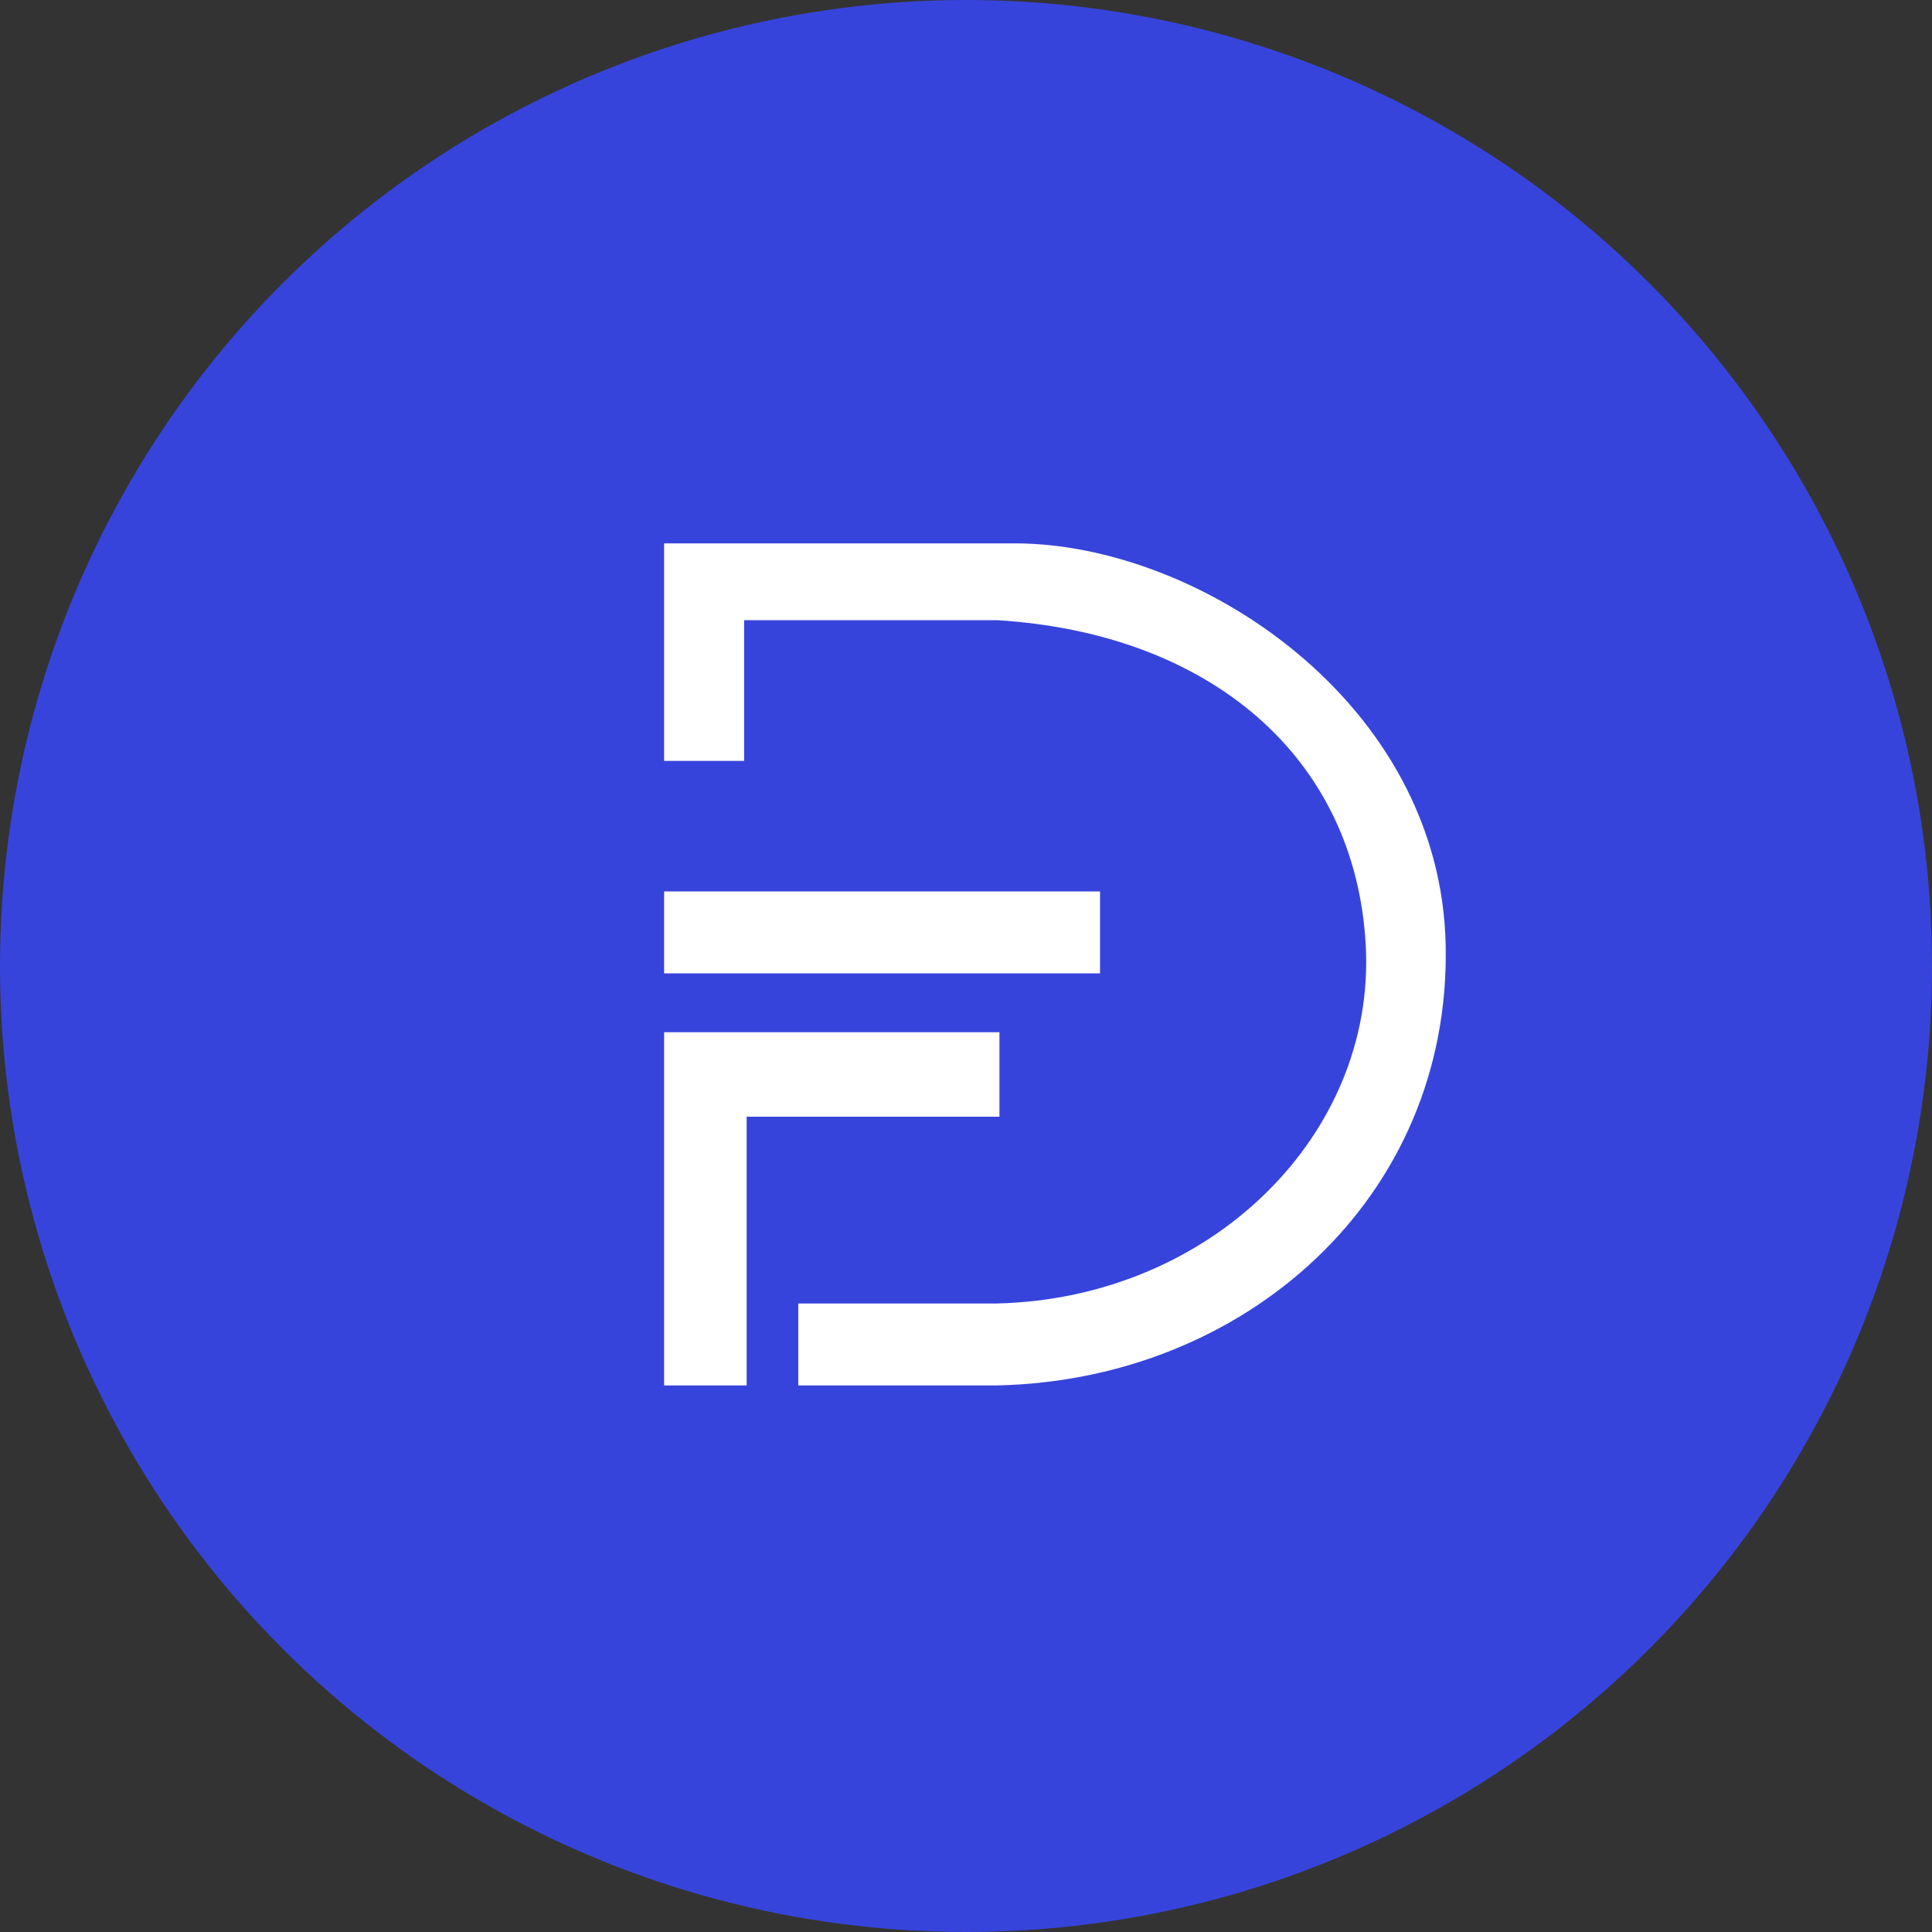
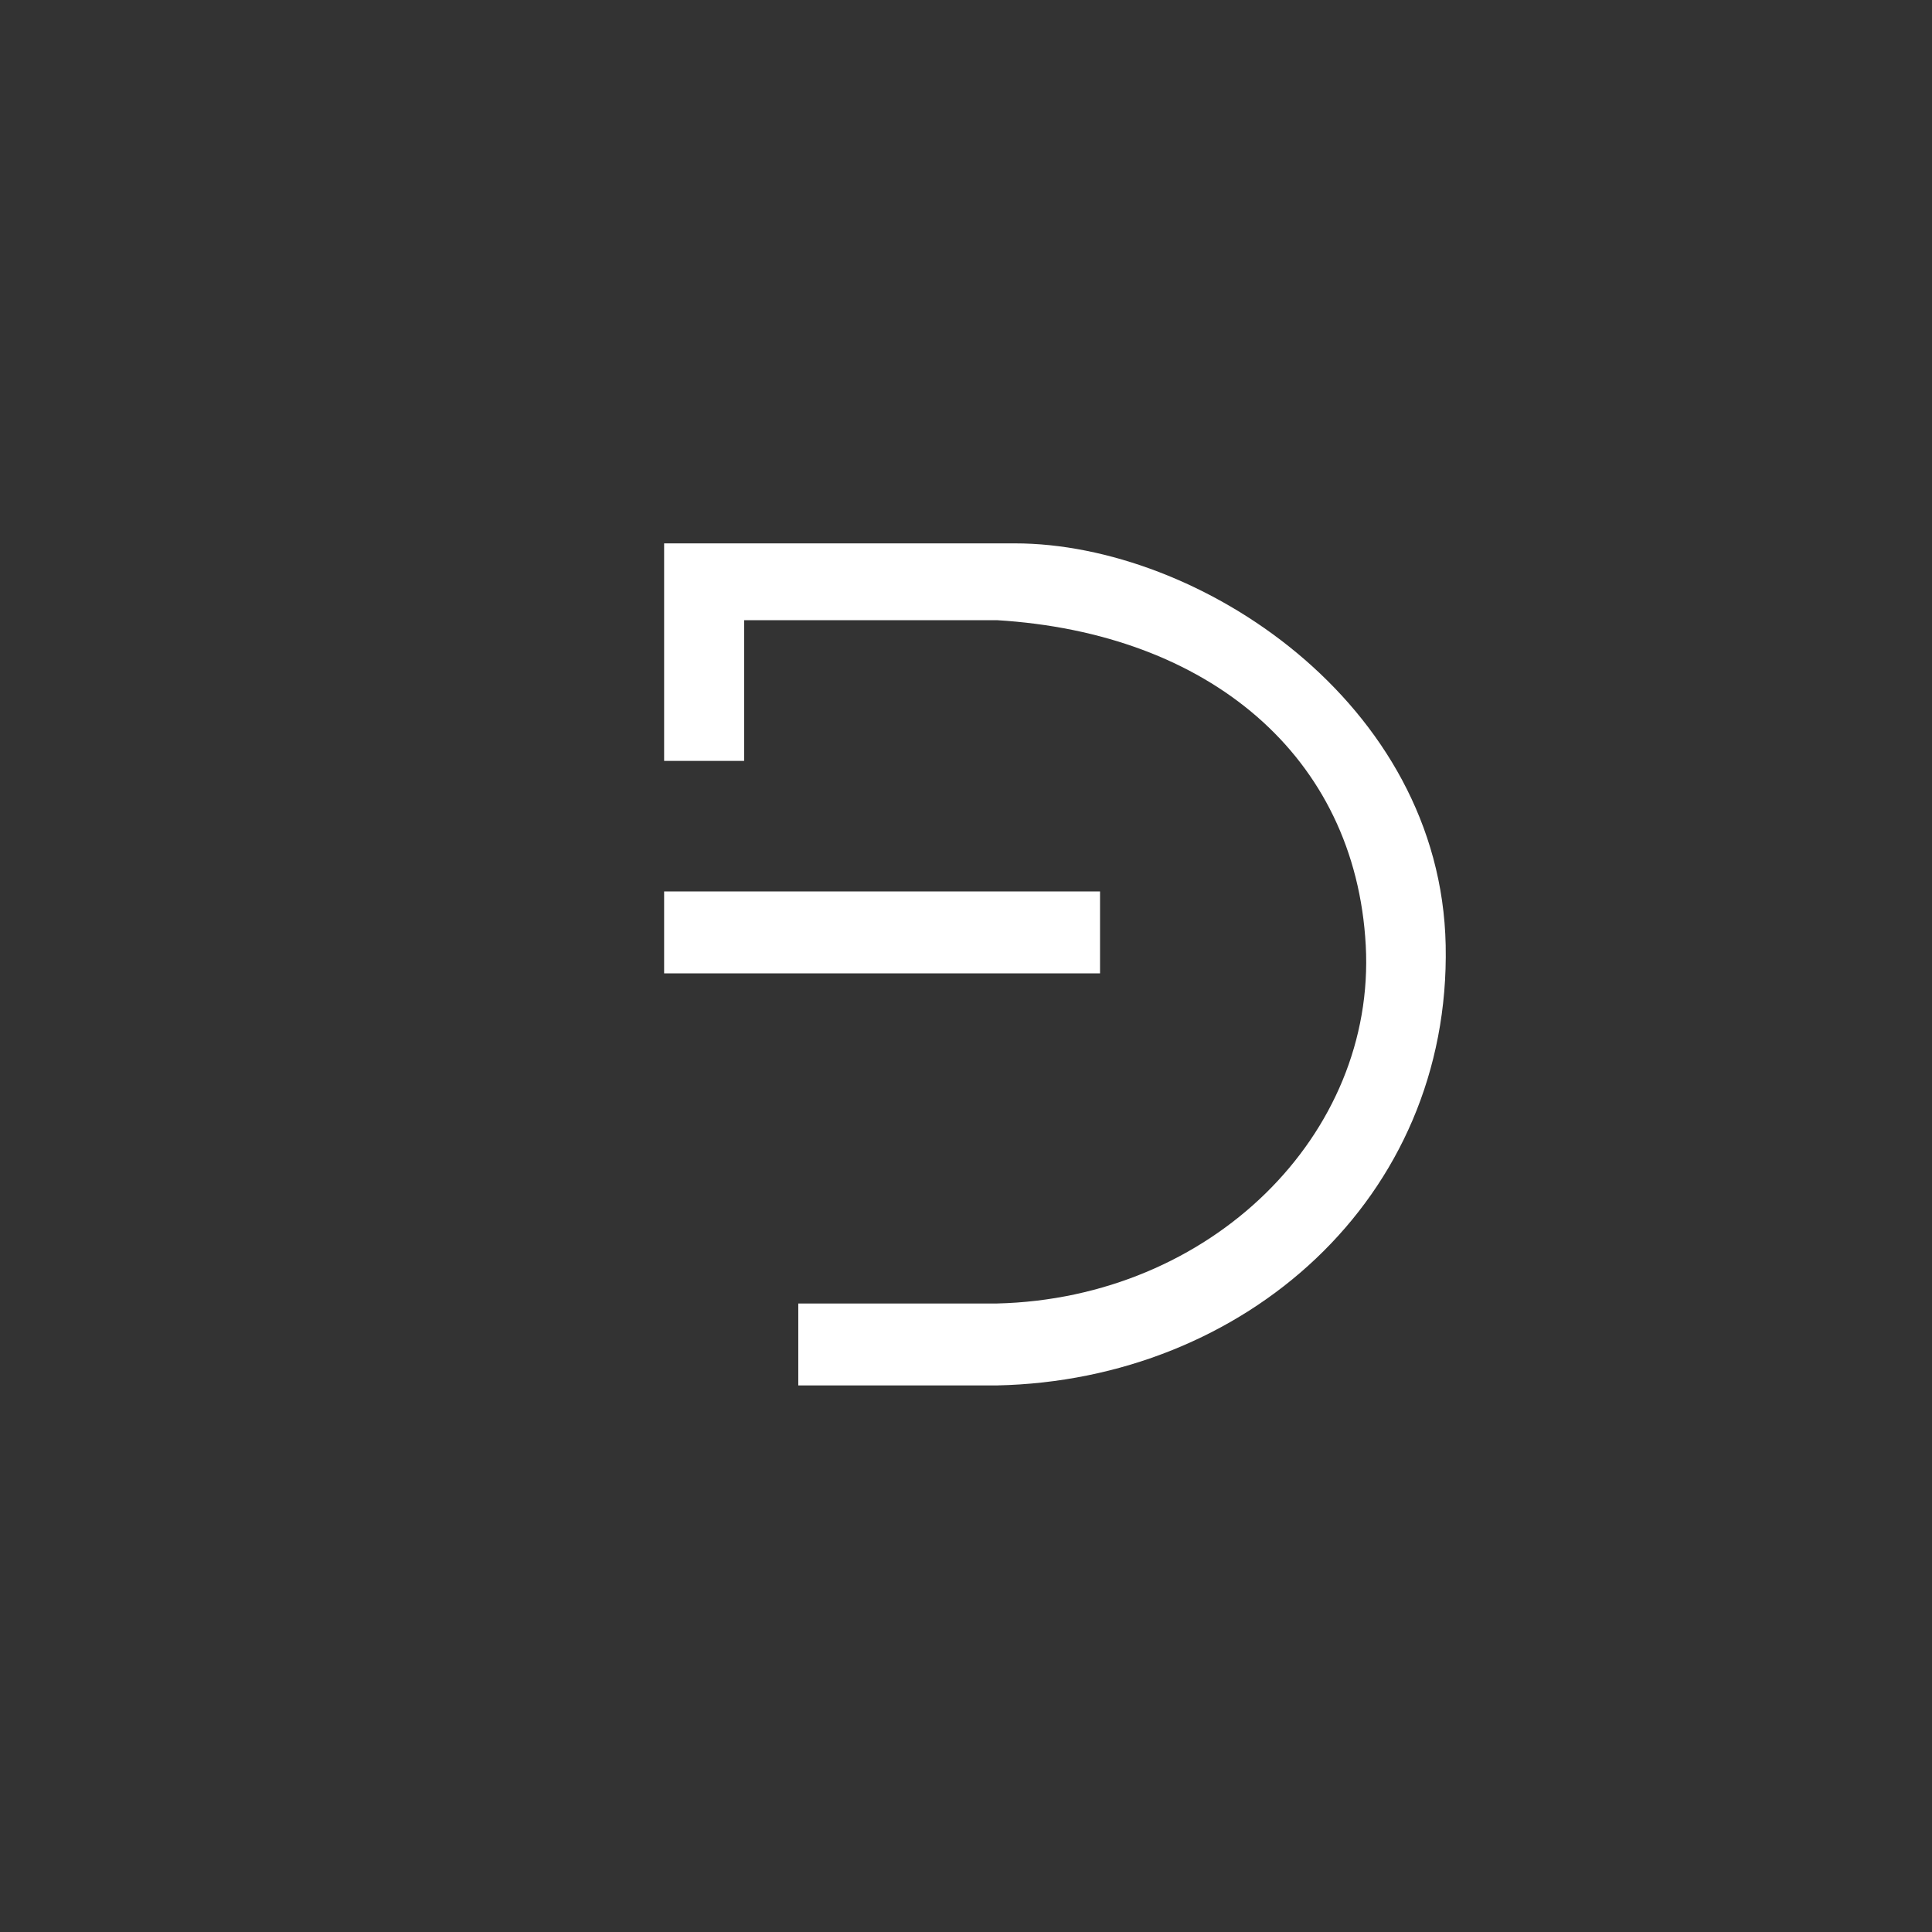
<svg xmlns="http://www.w3.org/2000/svg" width="32" height="32" viewBox="0 0 32 32" fill="none">
  <rect x="0" y="0" width="32" height="32" fill="#333333" stroke="none" />
-   <circle cx="16" cy="16" r="16" fill="#3744DB" />
  <path d="M11 16.122V14.765H18.22V16.122H11Z" fill="white" />
-   <path d="M16.554 17.097H11V22.947H12.367V18.496H16.554V17.097Z" fill="white" />
  <path d="M16.811 9H11V12.603H12.325V10.272H16.511C20.015 10.484 22.45 12.518 22.621 15.656C22.792 18.793 20.058 21.506 16.511 21.59H13.222V22.947H16.511C20.613 22.862 24.031 19.852 23.945 15.656C23.863 11.629 19.844 9 16.811 9Z" fill="white" />
</svg>